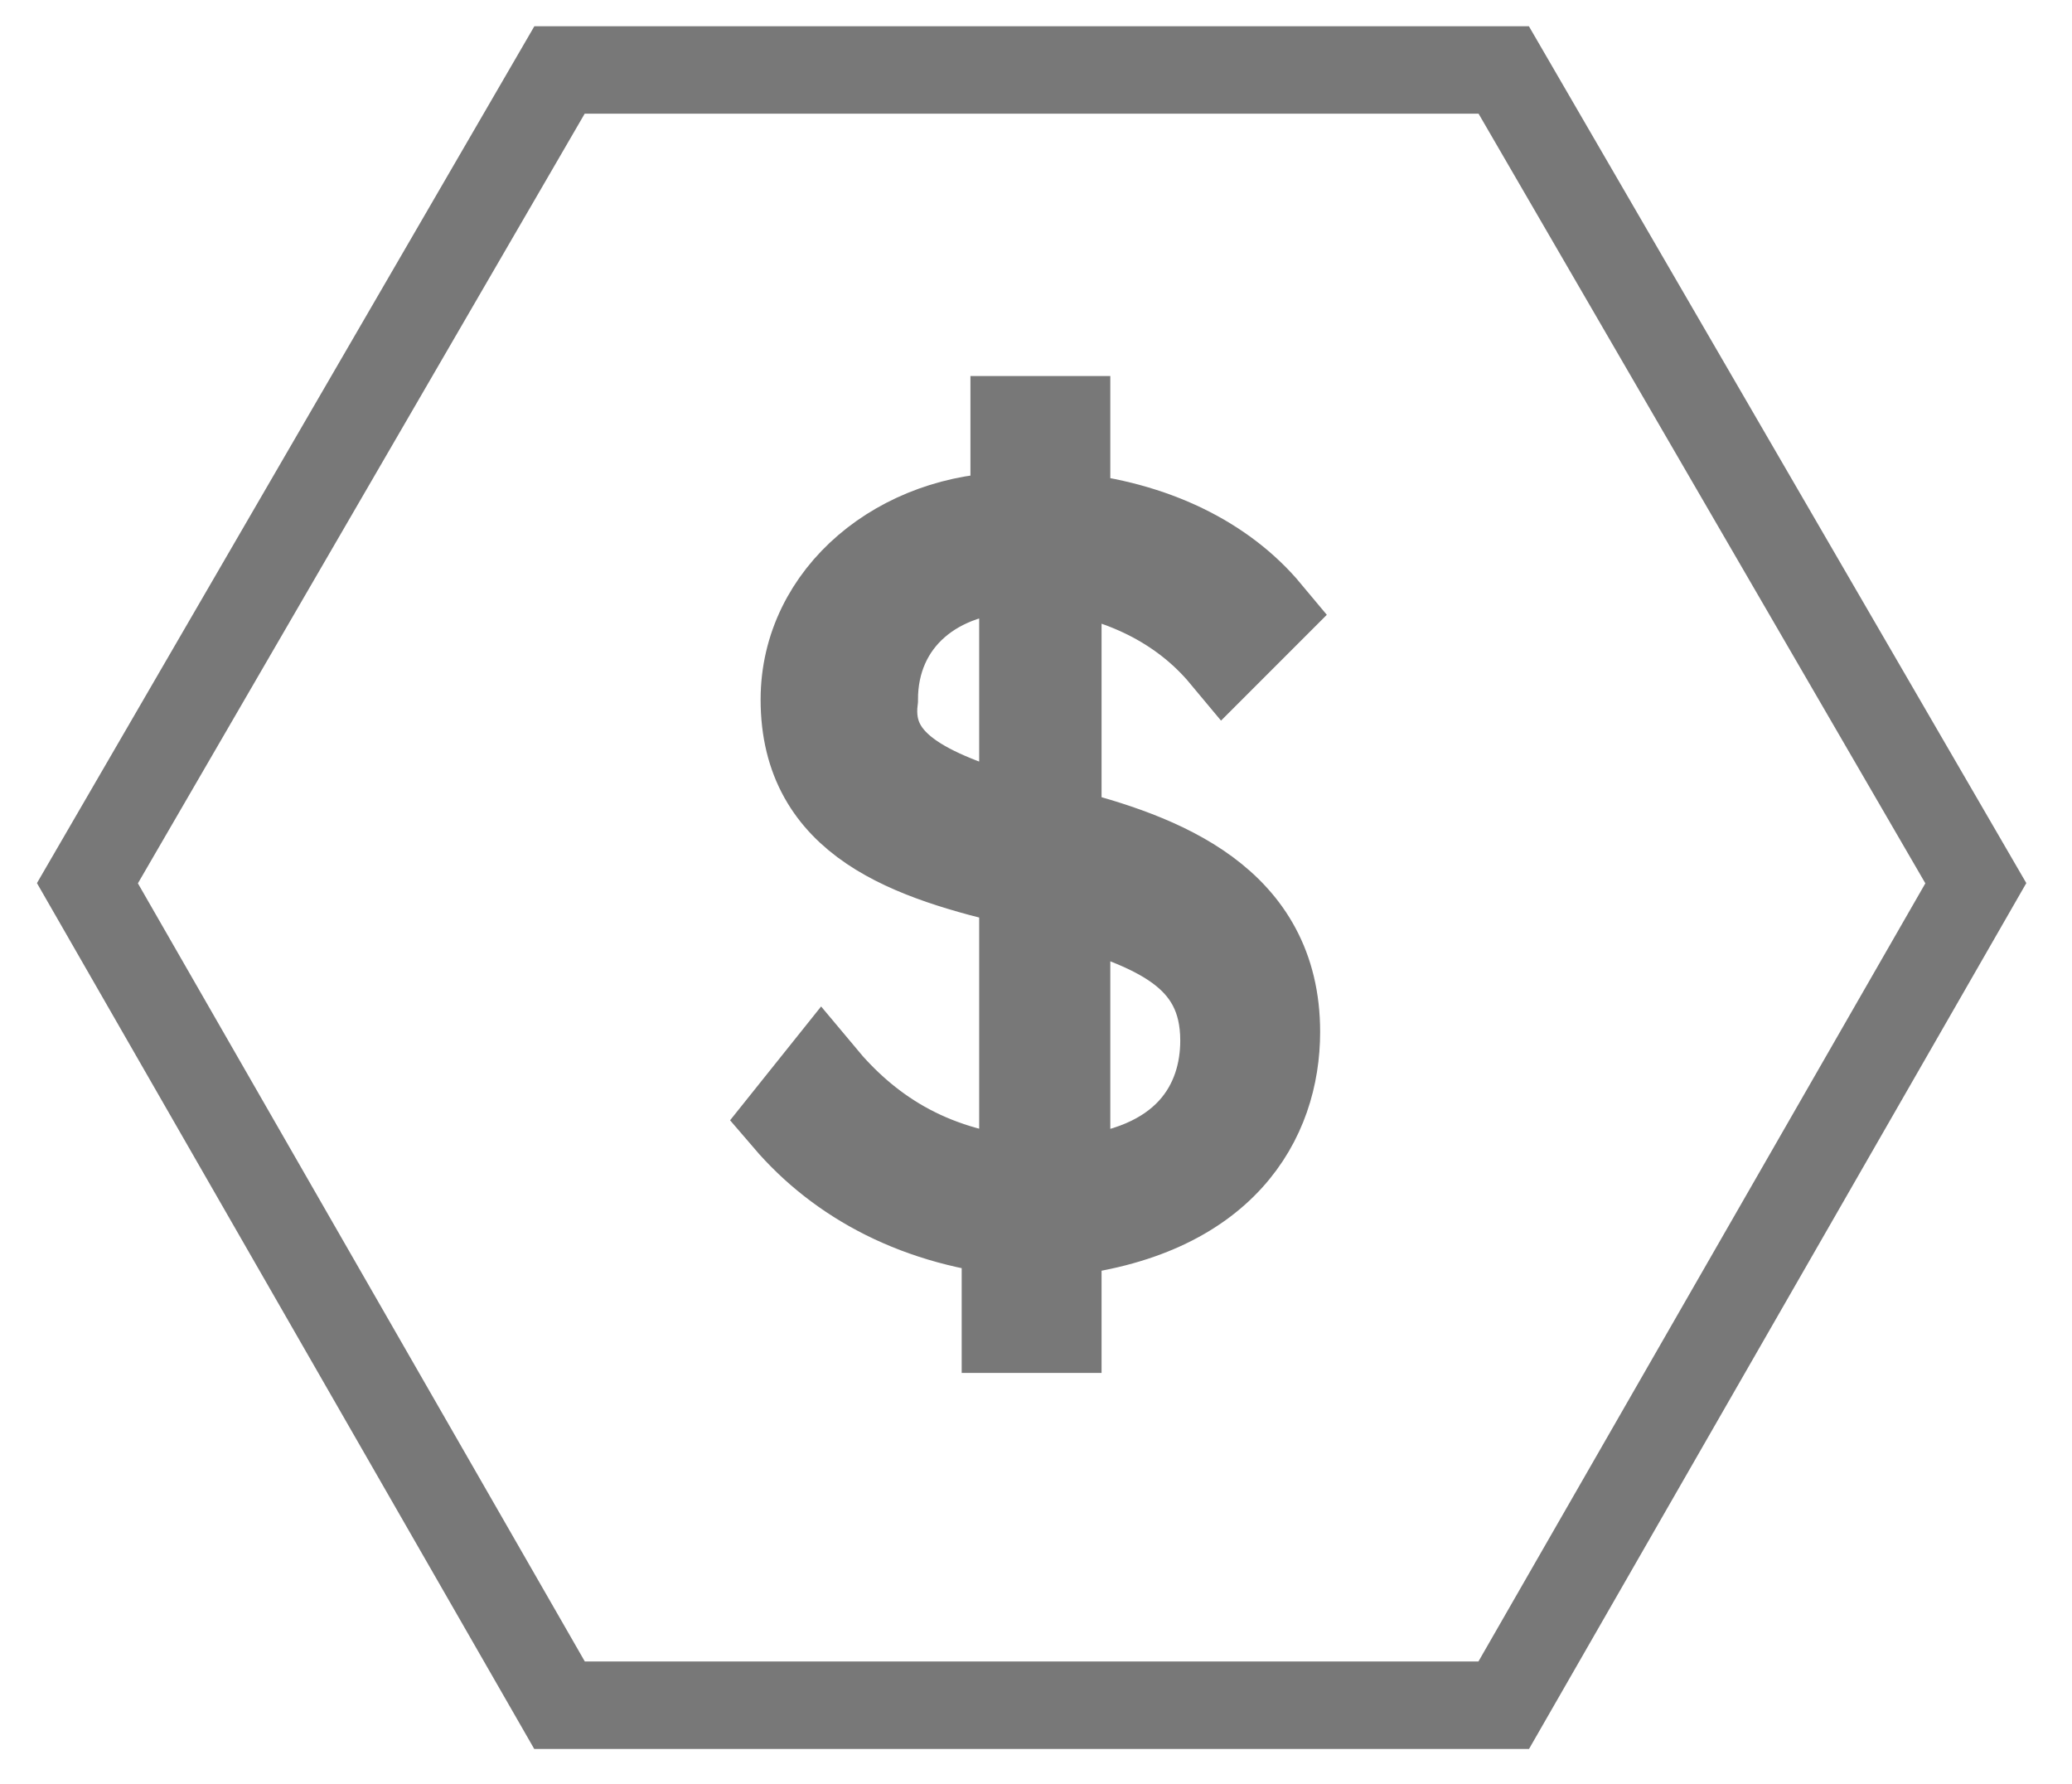
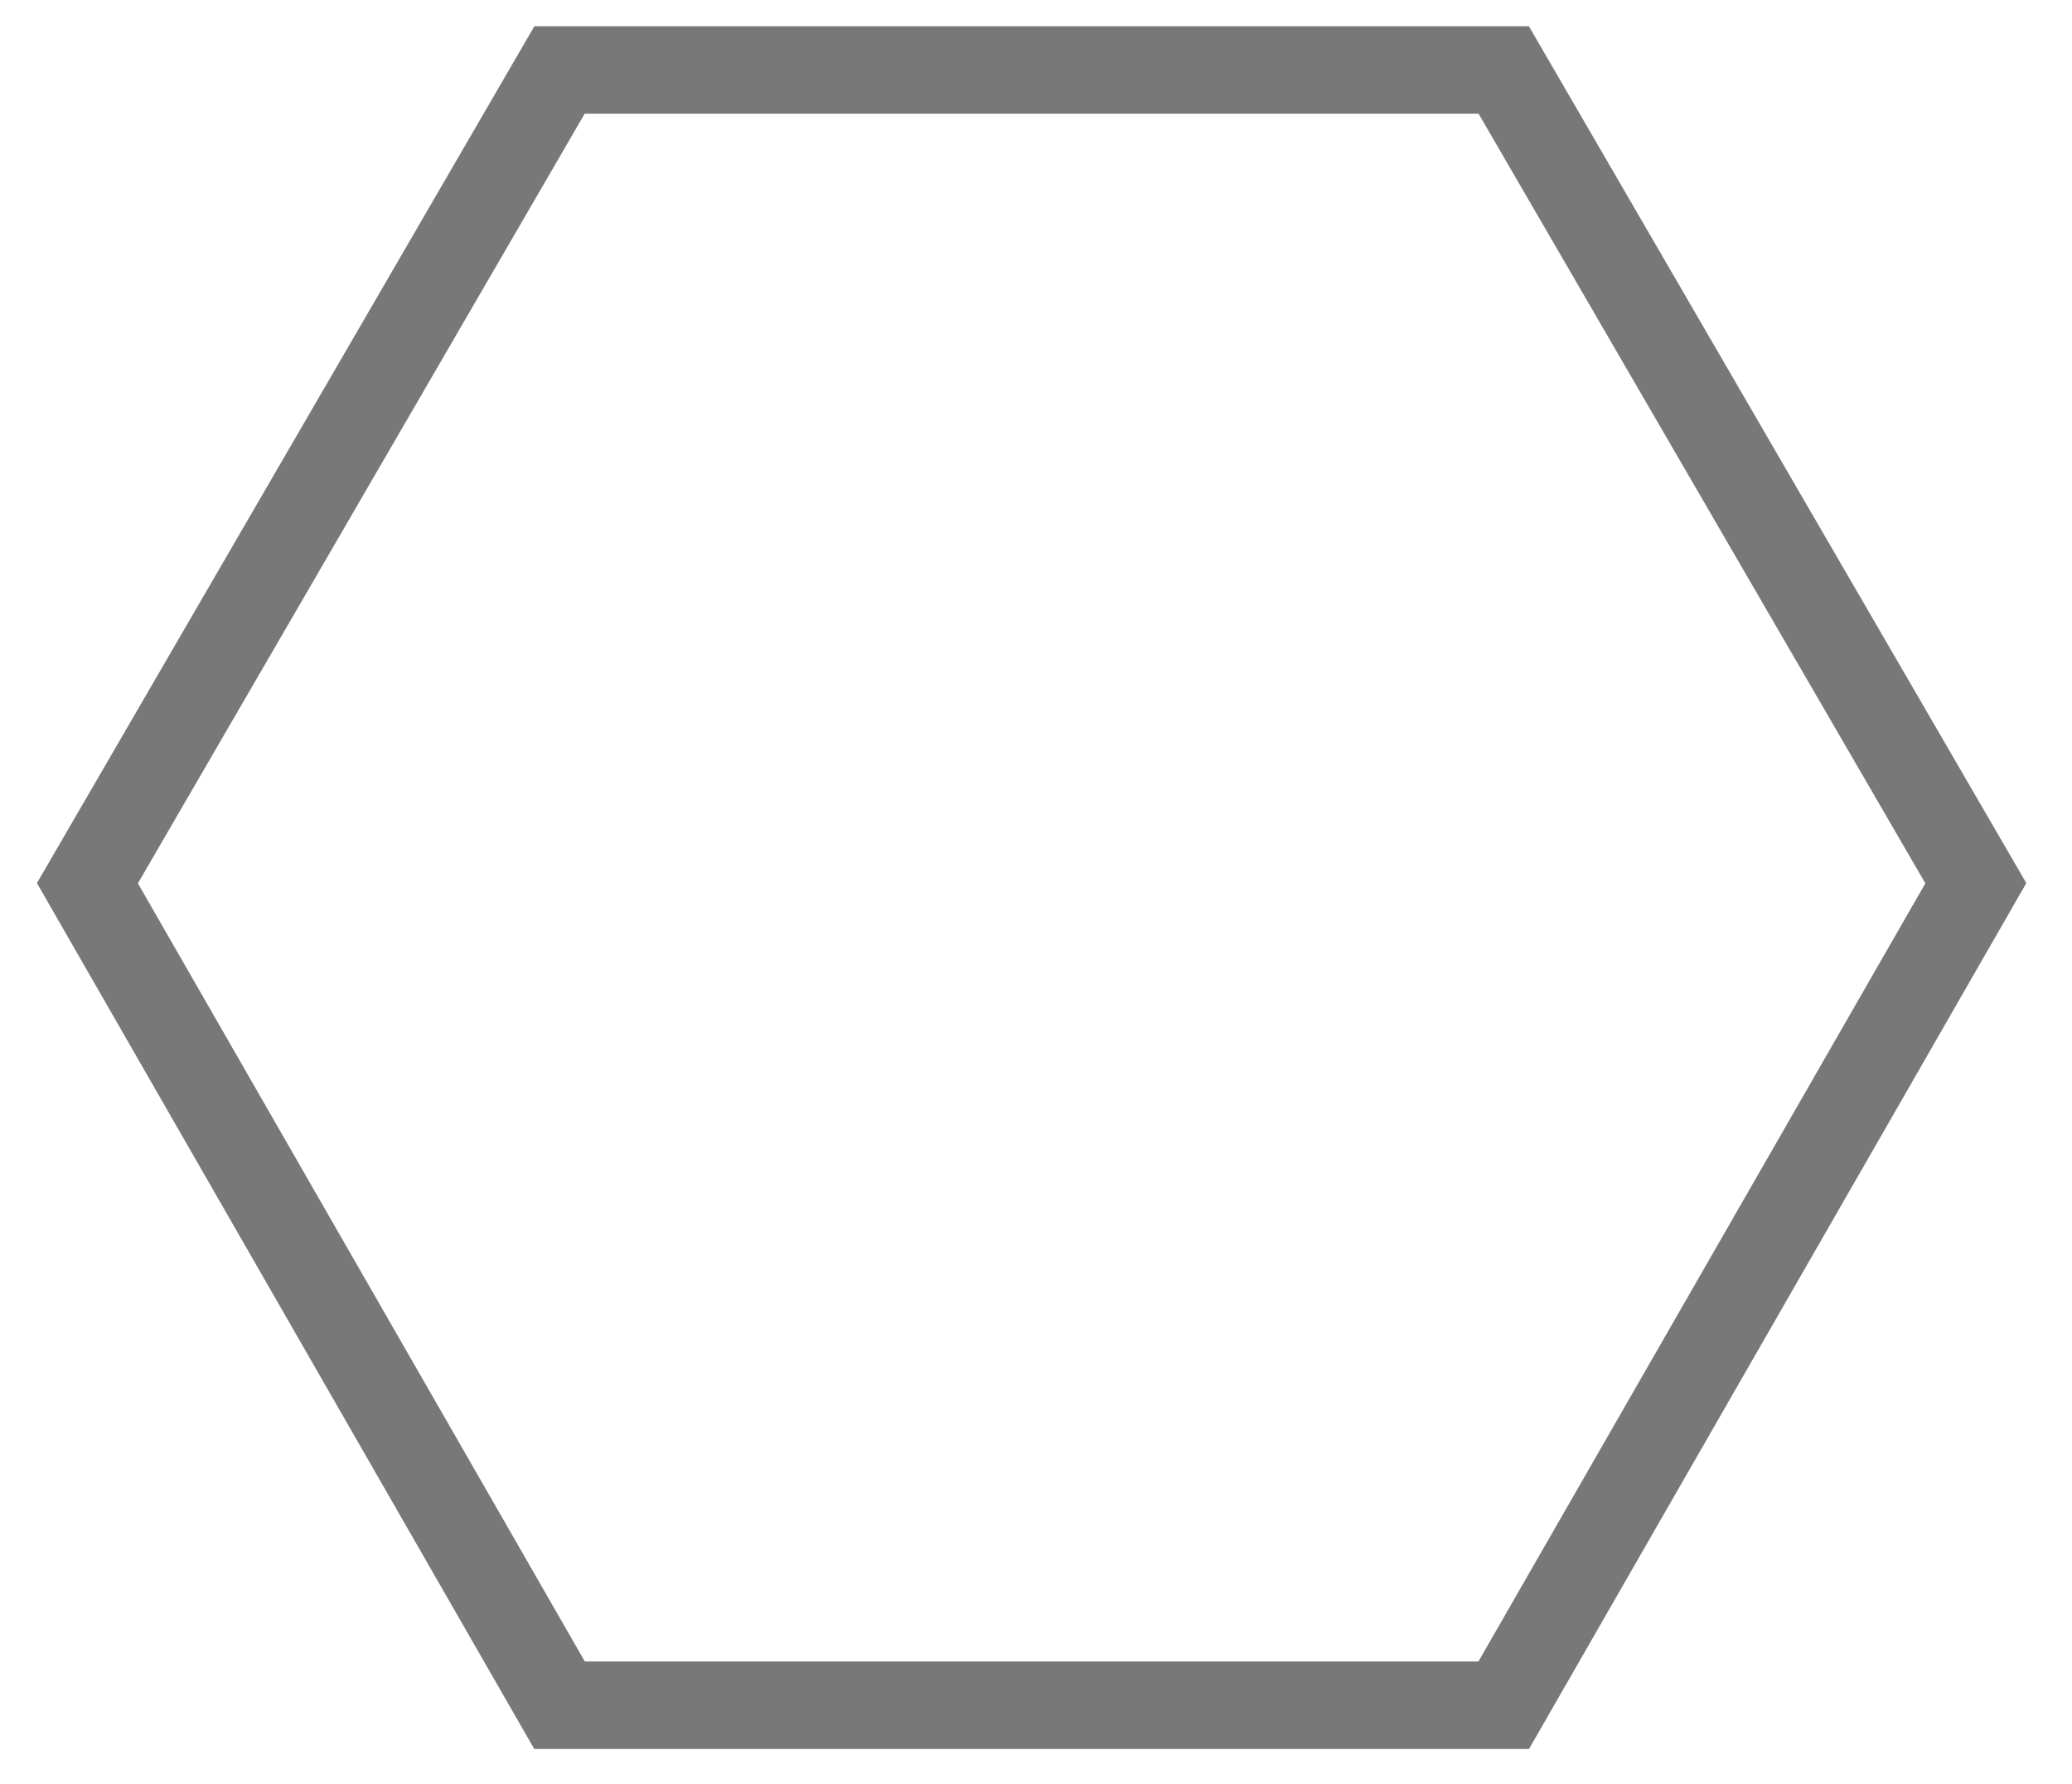
<svg xmlns="http://www.w3.org/2000/svg" version="1.1" id="Layer_1" x="0px" y="0px" viewBox="0 0 23.7 20.4" style="enable-background:new 0 0 23.7 20.4;" xml:space="preserve">
  <style type="text/css">
	.st0{fill:none;stroke:#787878;stroke-miterlimit:10;}
	.st1{stroke:#787878;stroke-miterlimit:10;}
</style>
  <polygon class="st0" points="6.4,19.5 1,10.1 6.4,0.8 17.2,0.8 22.6,10.1 17.2,19.5 " />
  <g>
-     <path class="st1" d="M11.7,14.1c-1.2-0.1-2.1-0.6-2.7-1.3l0.4-0.5c0.5,0.6,1.2,1.1,2.3,1.2v-3.4C10.4,9.8,9.2,9.4,9.2,8   c0-1.2,1.1-2.1,2.4-2.1V4.8h0.6v1.1C13.2,6,14,6.4,14.5,7l-0.5,0.5c-0.5-0.6-1.2-0.9-1.9-1v3c1.2,0.3,2.5,0.8,2.5,2.3   c0,1-0.6,2.1-2.5,2.3v1.1h-0.6V14.1z M11.7,9.4V6.5c-1,0-1.7,0.6-1.7,1.5C9.9,8.8,10.7,9.1,11.7,9.4z M12.2,10.3v3.2   c1.4-0.1,1.8-0.9,1.8-1.6C14,10.9,13.2,10.6,12.2,10.3z" />
-   </g>
+     </g>
</svg>